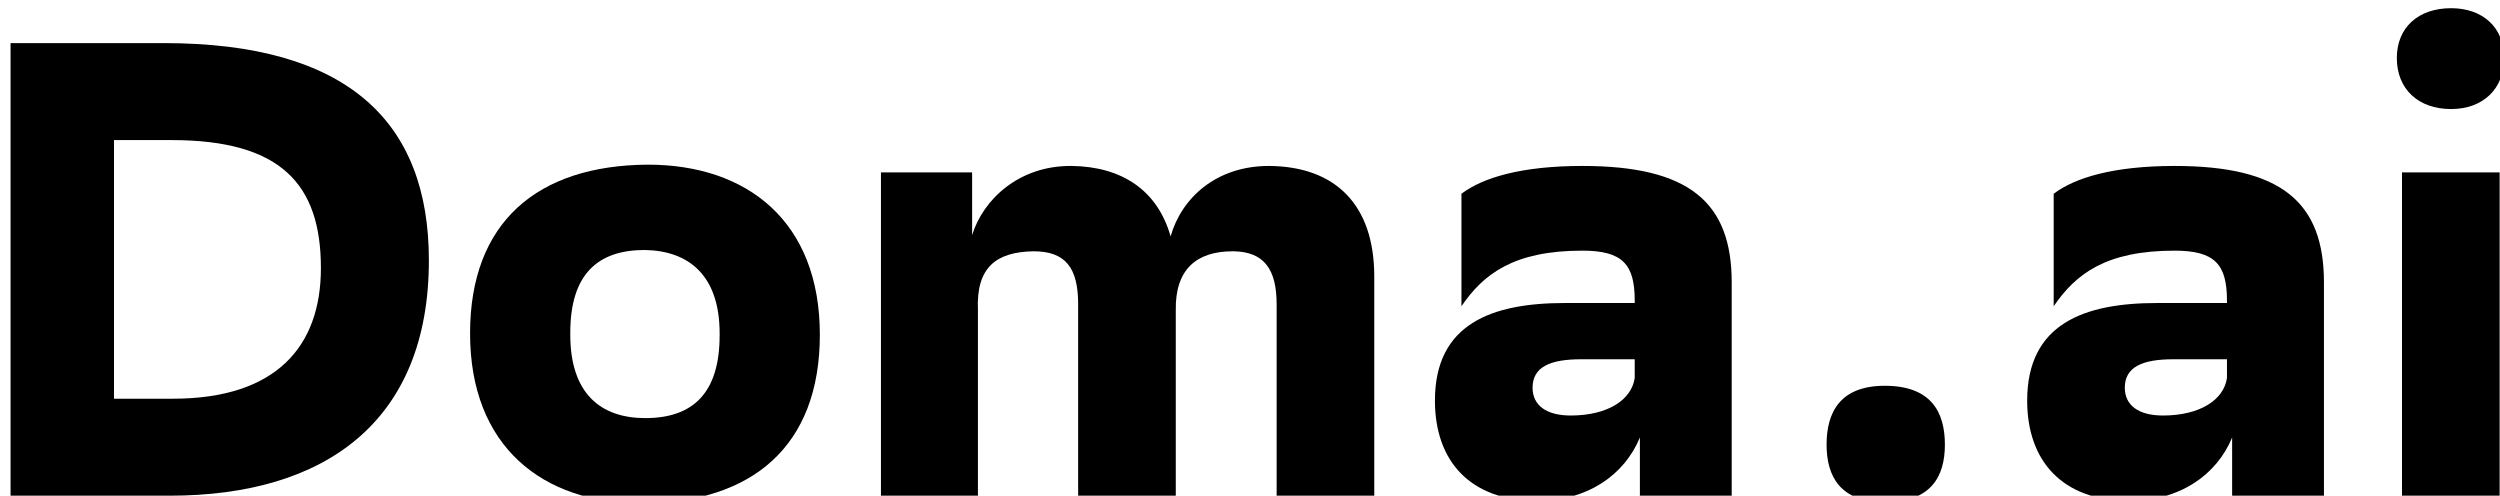
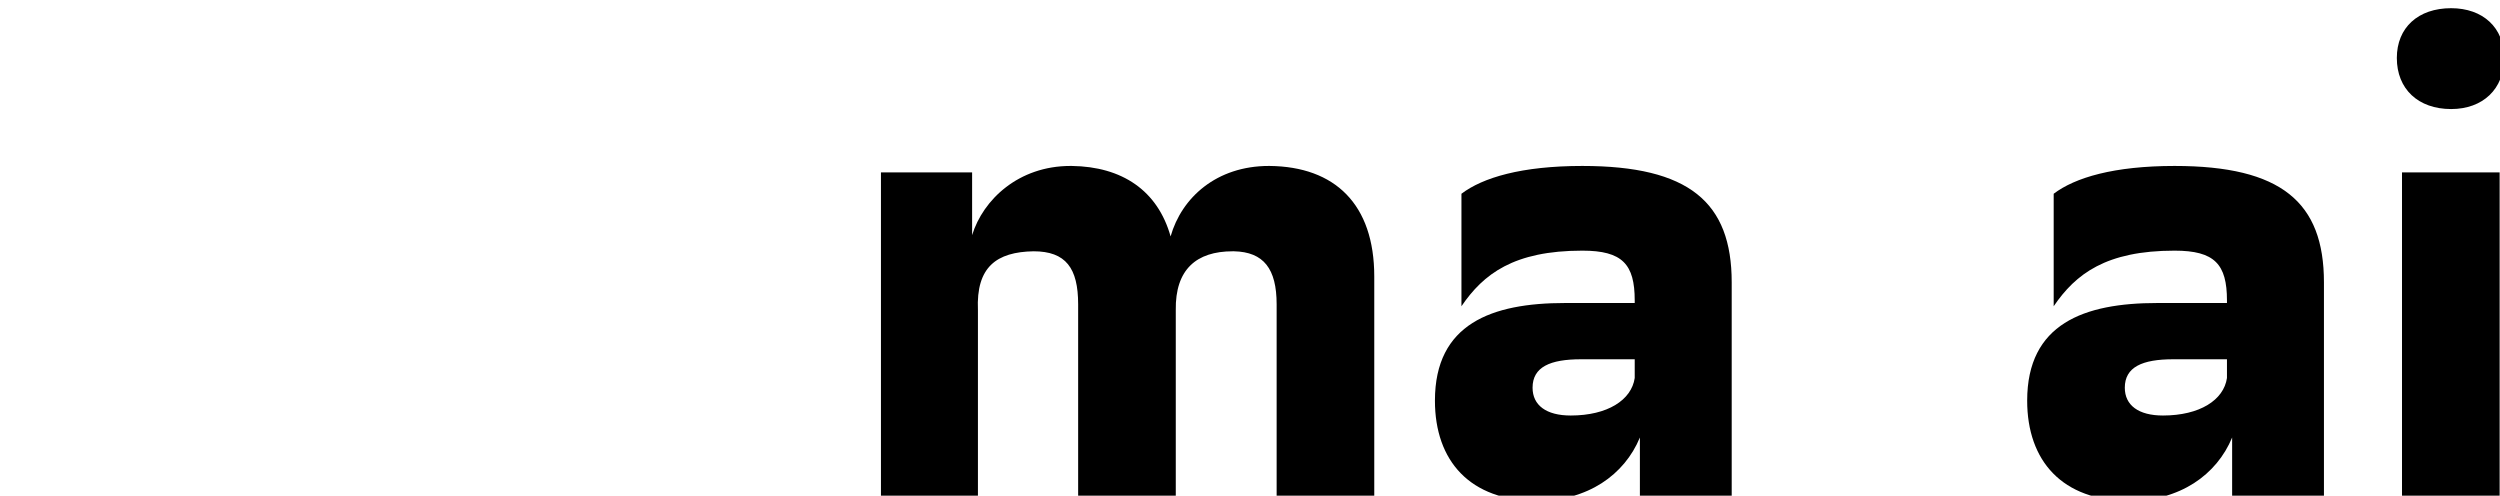
<svg xmlns="http://www.w3.org/2000/svg" width="116" height="23" viewBox="0 0 116 23" fill="none">
  <g clip-path="url(#clip0)">
-     <path d="M0.49 2V23H7.87C15.1 23 19.9 19.55 19.9 12.08C19.9 5.63 16.12 2 7.6 2H0.49ZM5.29 18.5V6.5H7.96C13.03 6.5 14.89 8.54 14.89 12.44C14.89 16.1 12.79 18.5 8.02 18.5H5.29Z" fill="black" />
-     <path d="M30.061 7.64C24.931 7.67 21.811 10.31 21.811 15.47C21.811 20.72 25.171 23.36 29.791 23.36C34.891 23.33 38.041 20.72 38.041 15.53C38.041 10.28 34.681 7.64 30.061 7.64ZM26.461 15.44C26.461 12.74 27.721 11.6 29.911 11.6C31.951 11.63 33.391 12.77 33.391 15.47V15.56C33.391 18.26 32.131 19.4 29.941 19.4C27.871 19.4 26.461 18.26 26.461 15.53V15.44Z" fill="black" />
    <path d="M50.026 23H54.556V14.39C54.526 12.5 55.516 11.66 57.196 11.66H57.256C58.636 11.69 59.236 12.47 59.236 14.12V23H63.766V12.83C63.766 9.47 61.936 7.73 58.906 7.7H58.876C56.446 7.7 54.826 9.17 54.316 10.97C53.716 8.84 52.066 7.73 49.726 7.7H49.666C47.266 7.7 45.616 9.26 45.106 10.91V8H40.876V23H45.376V14.39C45.286 12.38 46.246 11.69 47.956 11.66C49.456 11.66 50.026 12.44 50.026 14.12V23Z" fill="black" />
    <path d="M67.811 14.21C68.831 12.71 70.241 11.63 73.421 11.63C75.281 11.63 75.851 12.26 75.851 13.94V14.06H72.611C69.221 14.06 66.581 15.02 66.581 18.59C66.581 21.38 68.201 23.24 71.321 23.24C73.661 23.24 75.371 22.04 76.091 20.3V23H80.351V13.1C80.351 9.38 78.371 7.7 73.421 7.7C70.601 7.7 68.801 8.24 67.811 8.99V14.21ZM72.881 19.28C71.741 19.28 71.111 18.8 71.111 17.99C71.111 17.03 71.921 16.67 73.361 16.67H75.851V17.54C75.701 18.56 74.591 19.28 72.881 19.28Z" fill="black" />
-     <path d="M84.753 20.63C84.753 22.1 85.383 23.3 87.453 23.3C89.613 23.3 90.243 22.1 90.243 20.63C90.243 19.13 89.613 17.9 87.453 17.9C85.383 17.9 84.753 19.13 84.753 20.63Z" fill="black" />
    <path d="M95.291 14.21C96.311 12.71 97.721 11.63 100.901 11.63C102.761 11.63 103.331 12.26 103.331 13.94V14.06H100.091C96.701 14.06 94.061 15.02 94.061 18.59C94.061 21.38 95.681 23.24 98.801 23.24C101.141 23.24 102.851 22.04 103.571 20.3V23H107.831V13.1C107.831 9.38 105.851 7.7 100.901 7.7C98.081 7.7 96.281 8.24 95.291 8.99V14.21ZM100.361 19.28C99.221 19.28 98.591 18.8 98.591 17.99C98.591 17.03 99.401 16.67 100.841 16.67H103.331V17.54C103.181 18.56 102.071 19.28 100.361 19.28Z" fill="black" />
    <path d="M111.213 2.69C111.213 4.13 112.203 5.06 113.733 5.06C115.203 5.06 116.193 4.13 116.193 2.69C116.193 1.28 115.203 0.38 113.733 0.38C112.203 0.38 111.213 1.28 111.213 2.69ZM111.453 23H115.983V8H111.453V23Z" fill="black" />
  </g>
  <defs>
    <clipPath id="clip0">
      <rect width="116" height="23" fill="white" />
    </clipPath>
  </defs>
</svg>